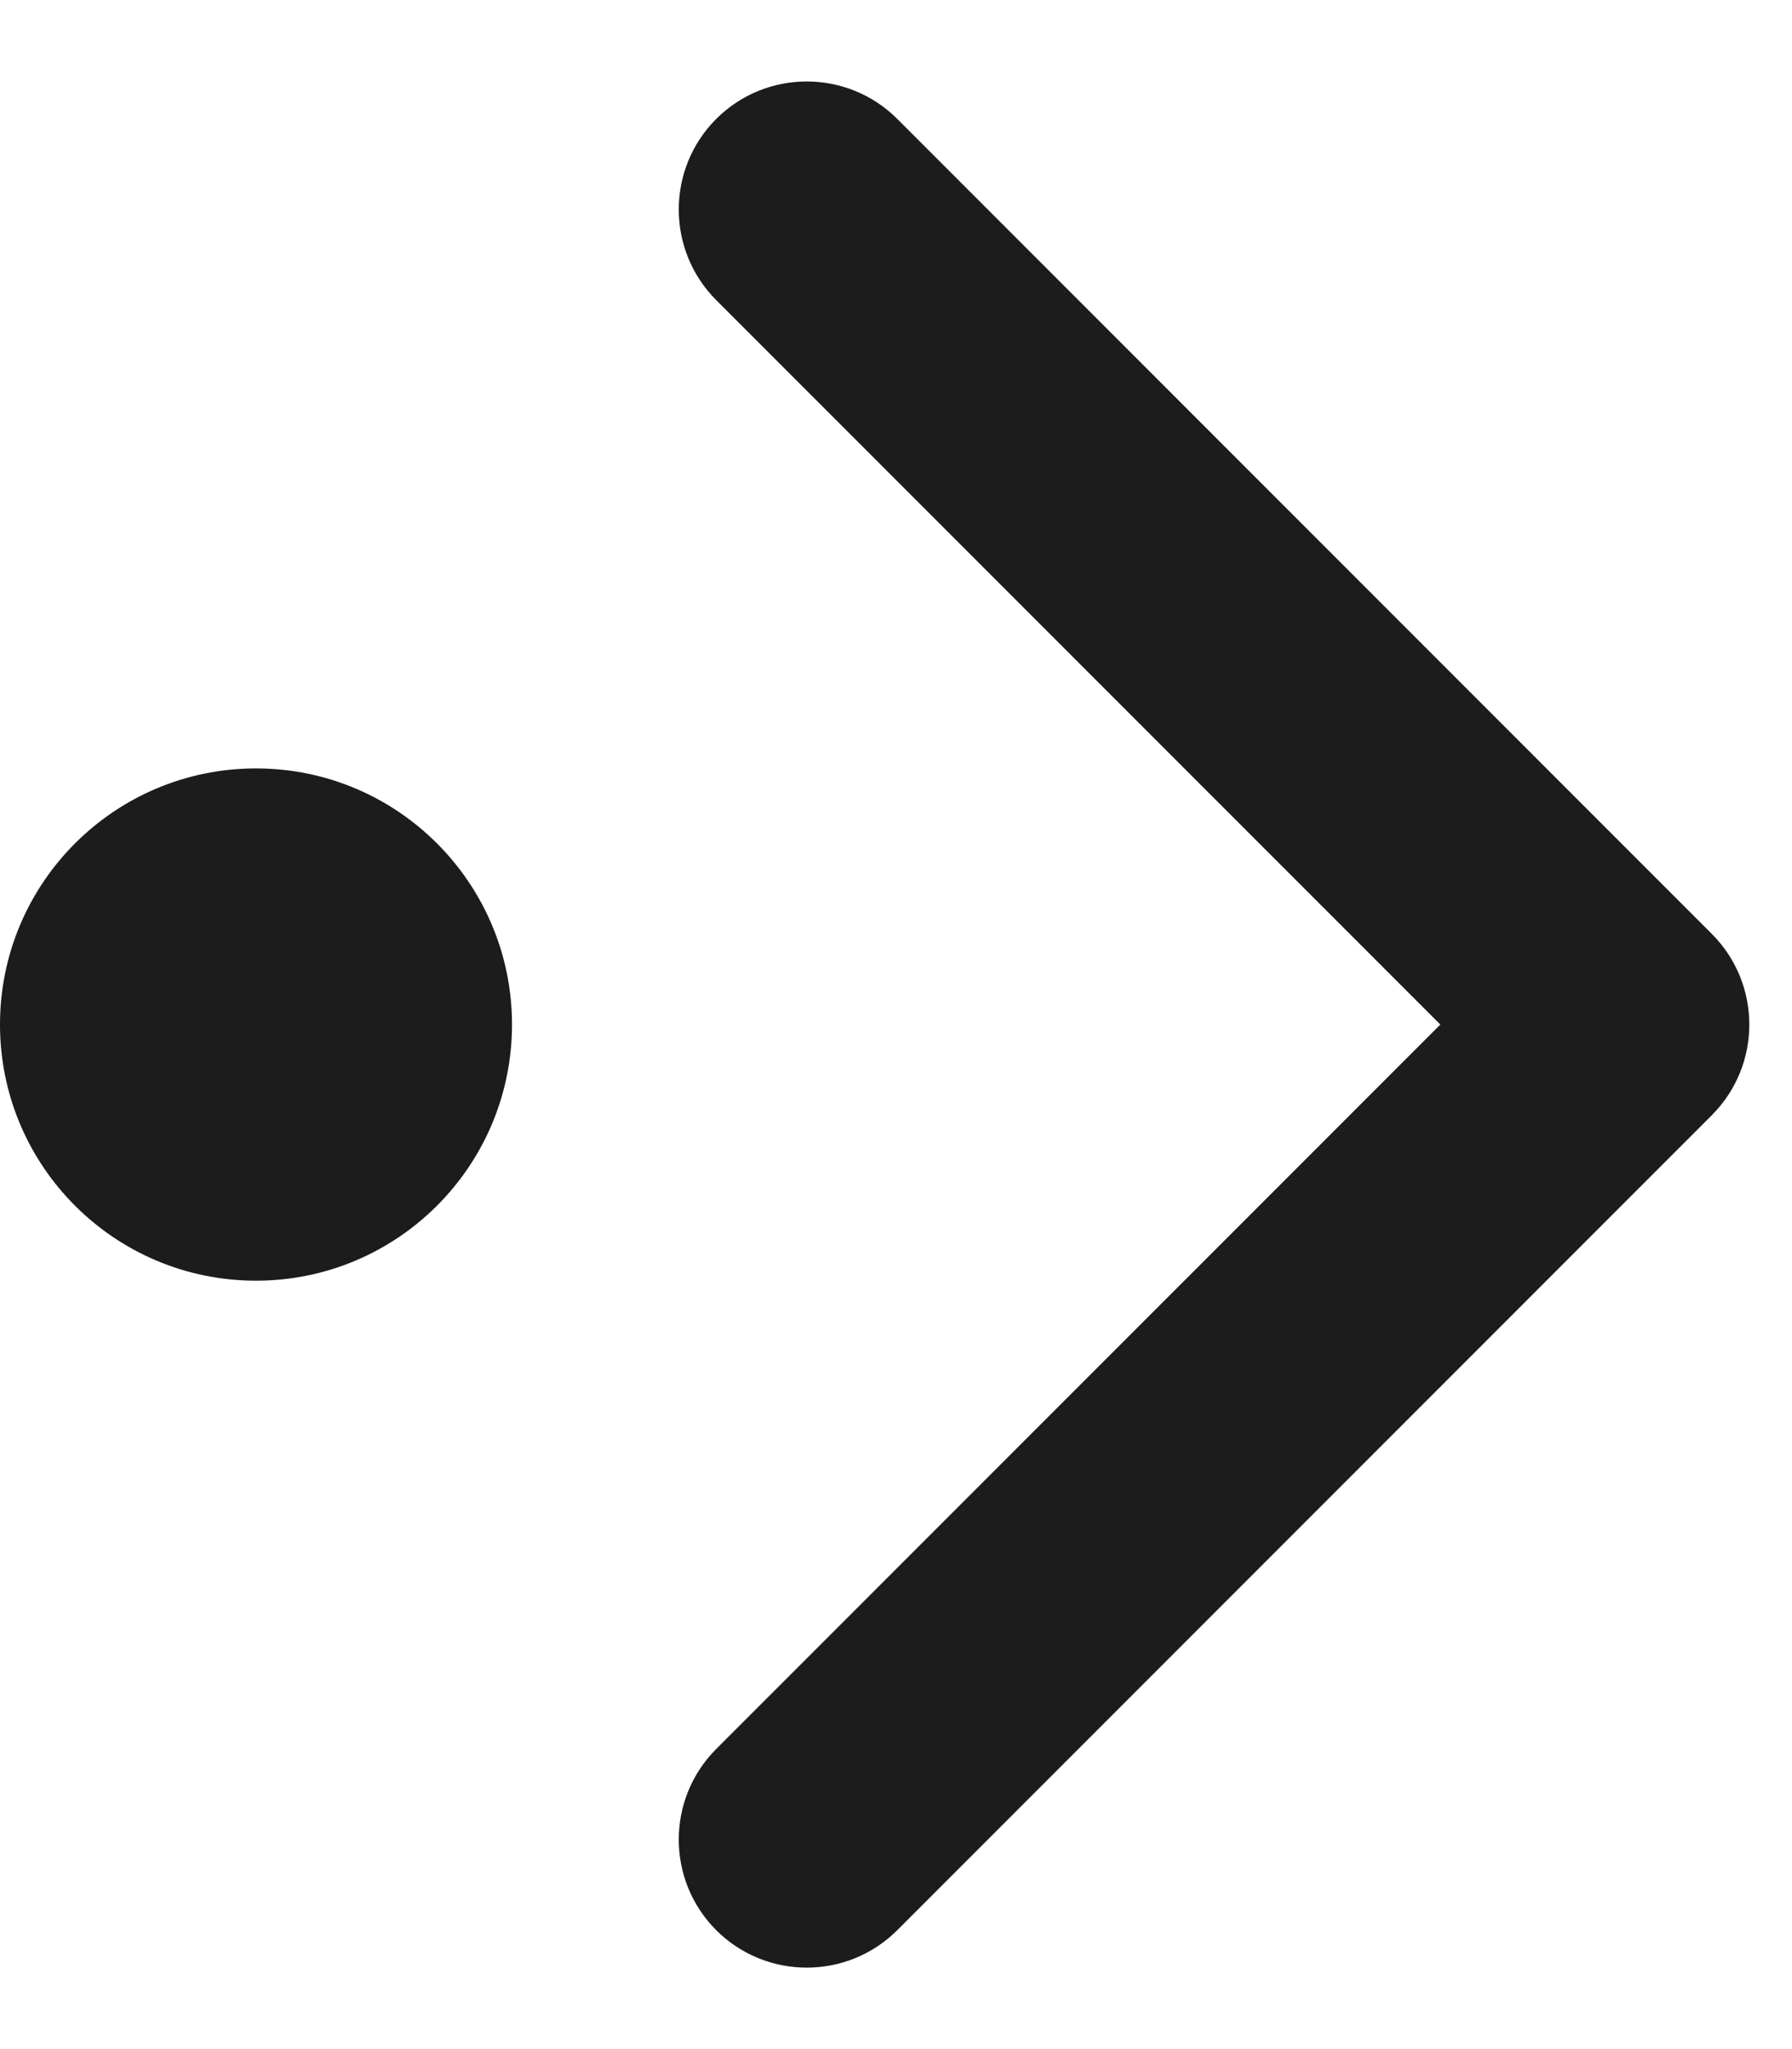
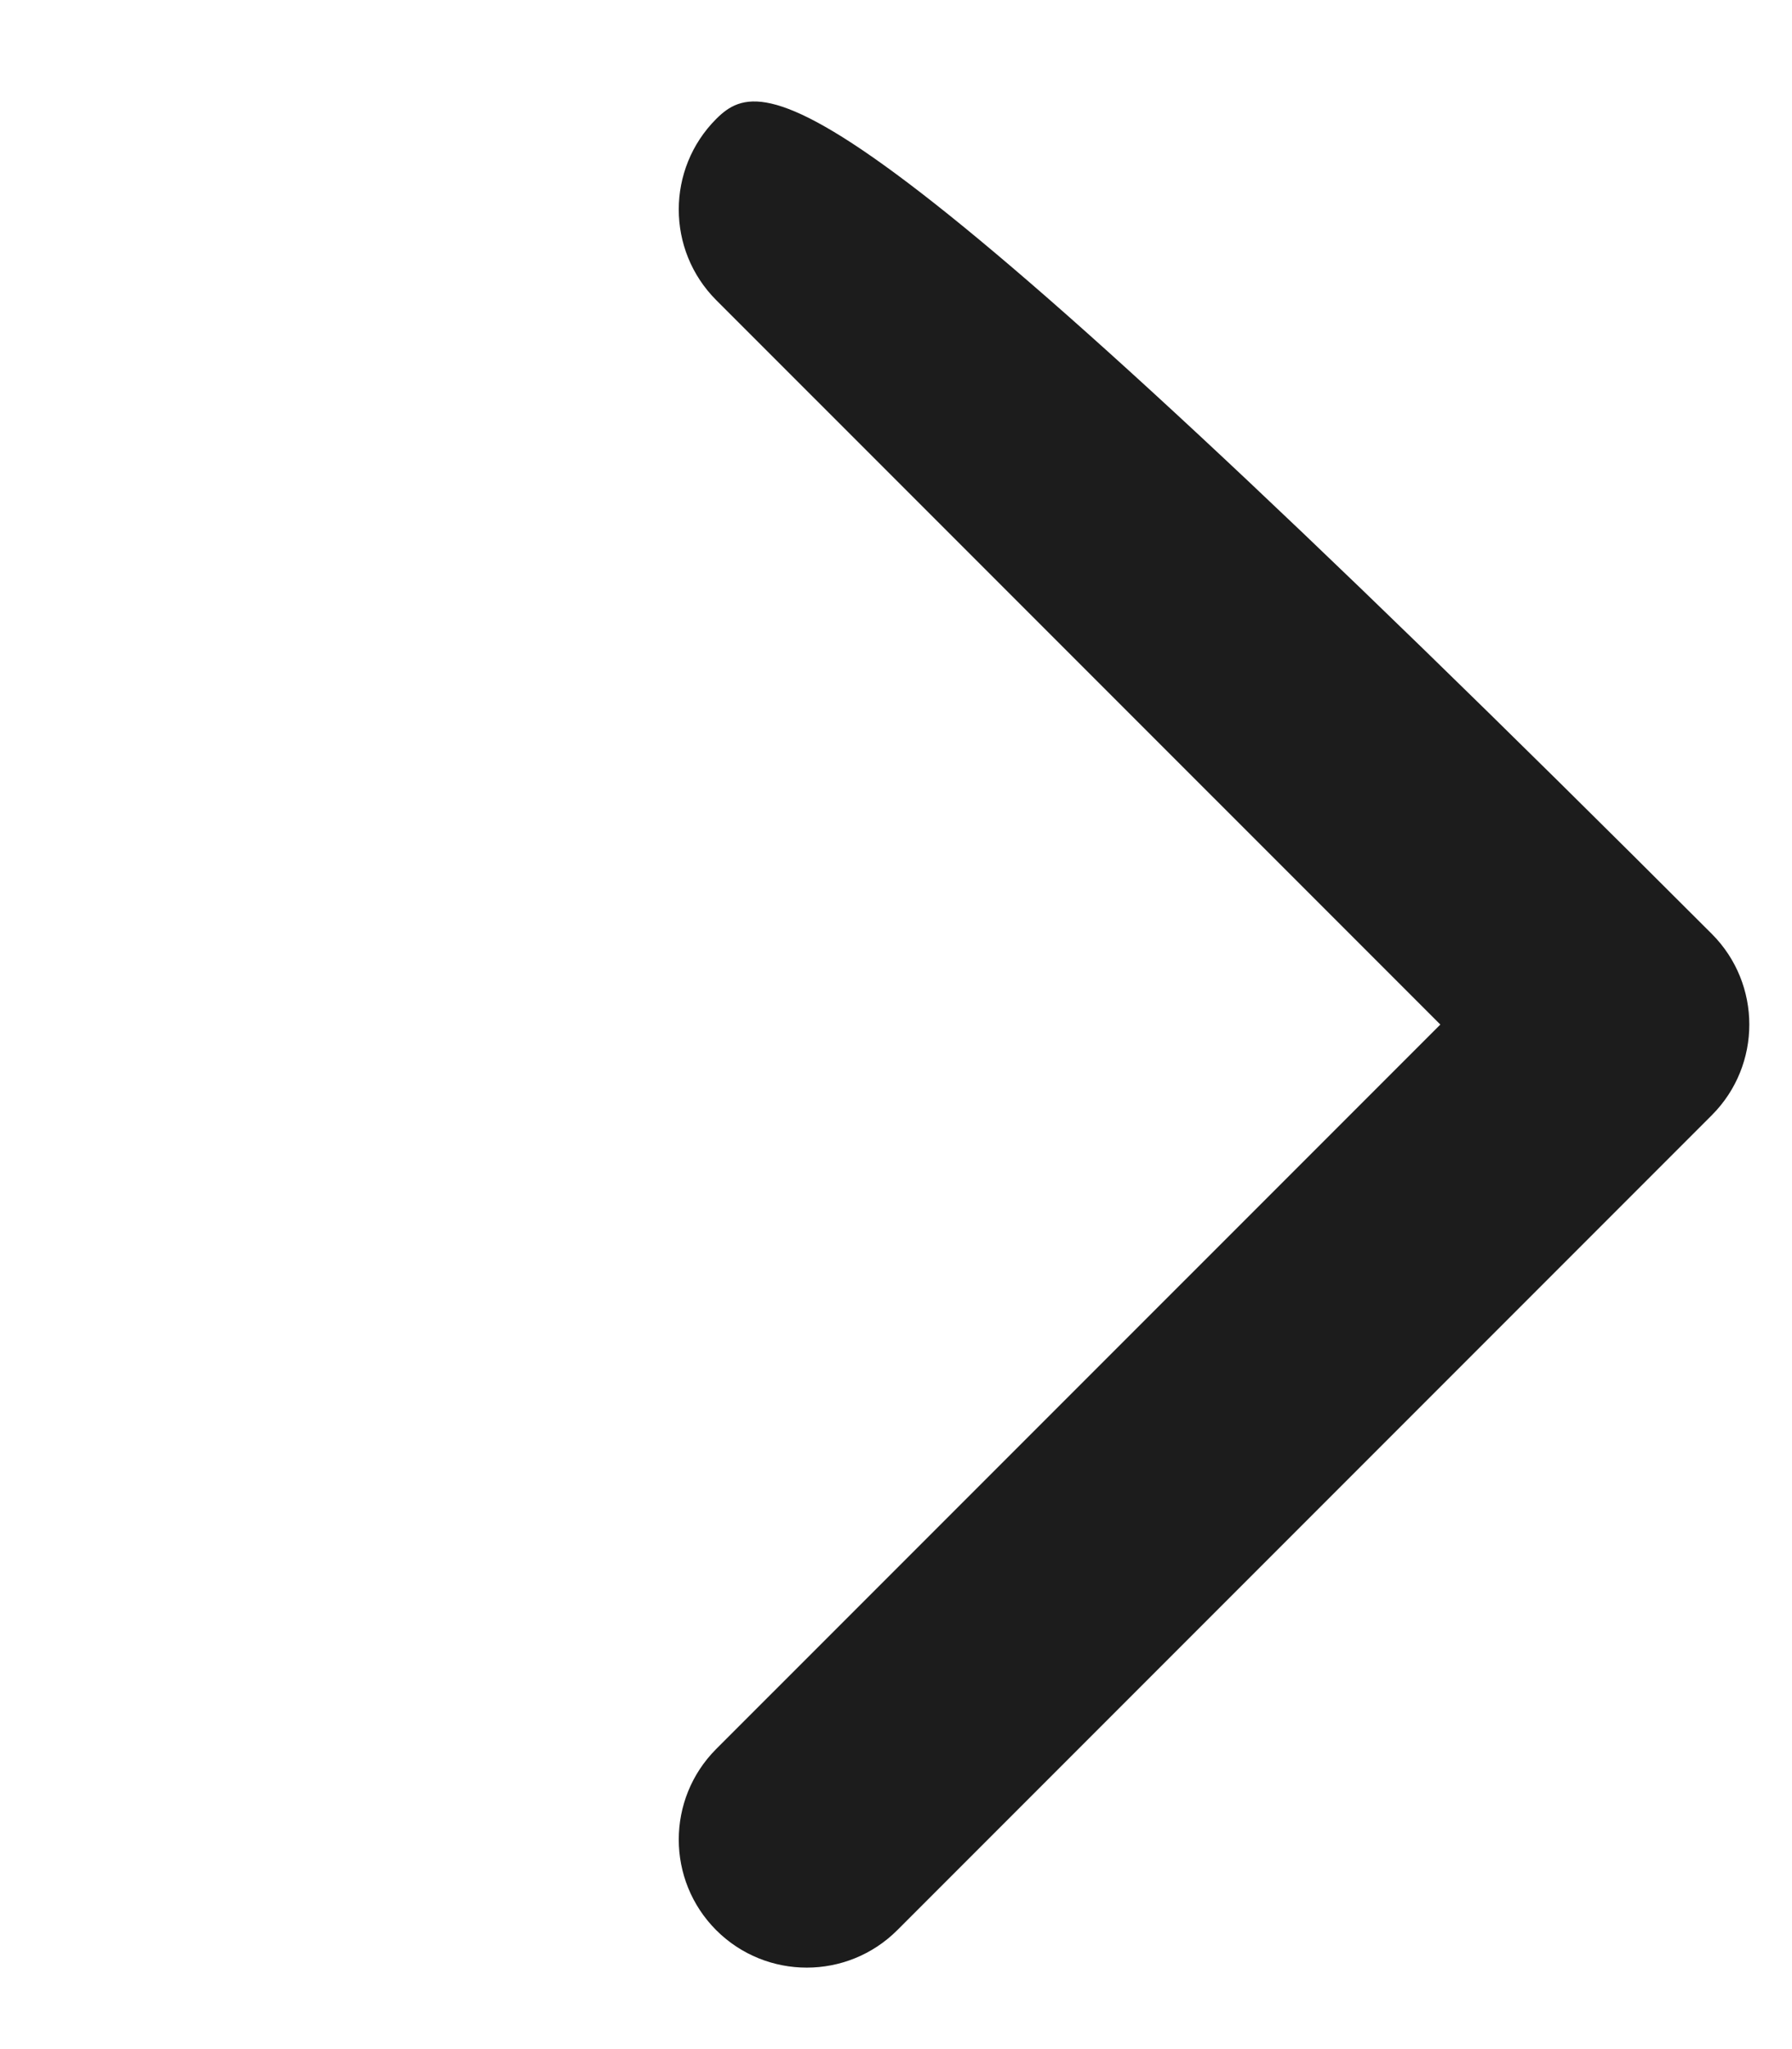
<svg xmlns="http://www.w3.org/2000/svg" width="21" height="24" viewBox="0 0 21 24" fill="none">
-   <circle cx="3" cy="12" r="3" fill="#1C1C1C" />
-   <path d="M20.061 13.061C20.646 12.475 20.646 11.525 20.061 10.939L10.515 1.393C9.929 0.808 8.979 0.808 8.393 1.393C7.808 1.979 7.808 2.929 8.393 3.515L16.879 12L8.393 20.485C7.808 21.071 7.808 22.021 8.393 22.607C8.979 23.192 9.929 23.192 10.515 22.607L20.061 13.061ZM18 13.5H19V10.5H18V13.5Z" fill="#1C1C1C" />
+   <path d="M20.061 13.061C20.646 12.475 20.646 11.525 20.061 10.939C9.929 0.808 8.979 0.808 8.393 1.393C7.808 1.979 7.808 2.929 8.393 3.515L16.879 12L8.393 20.485C7.808 21.071 7.808 22.021 8.393 22.607C8.979 23.192 9.929 23.192 10.515 22.607L20.061 13.061ZM18 13.5H19V10.5H18V13.5Z" fill="#1C1C1C" />
</svg>